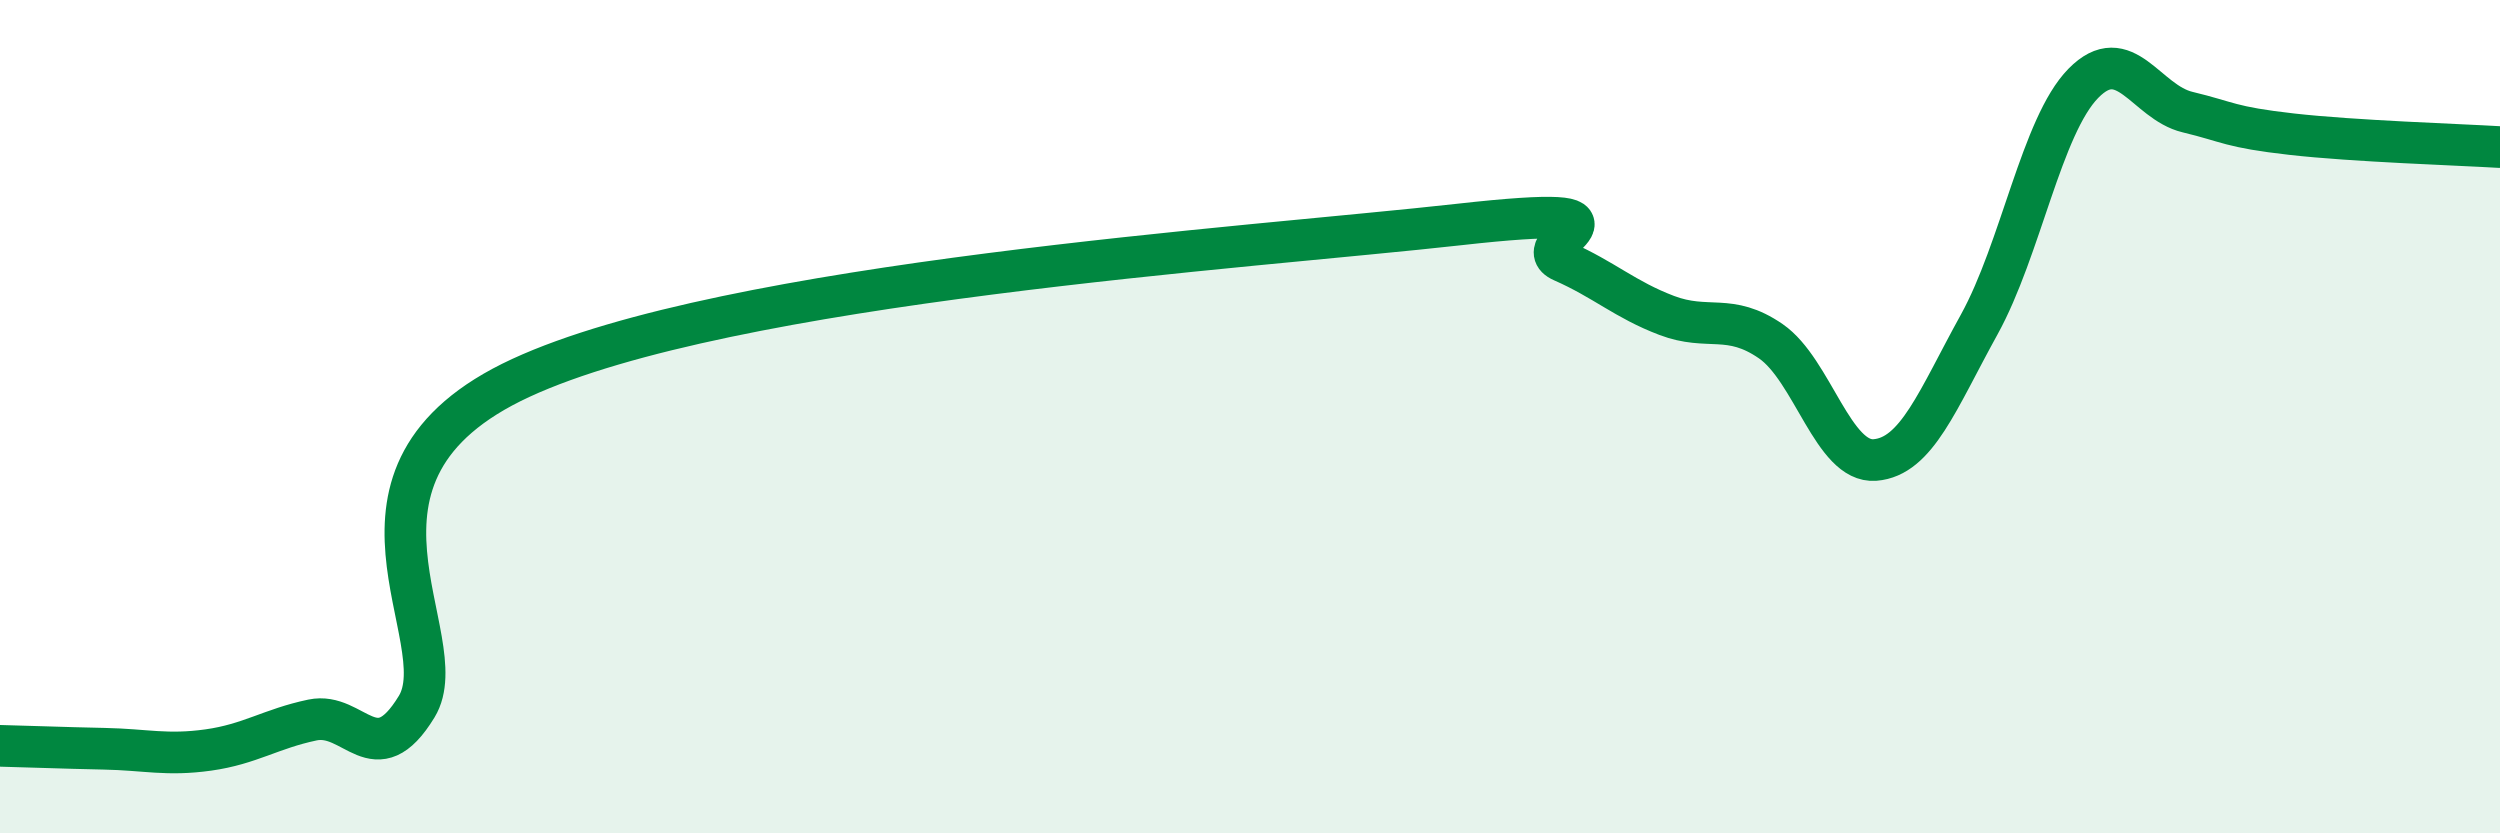
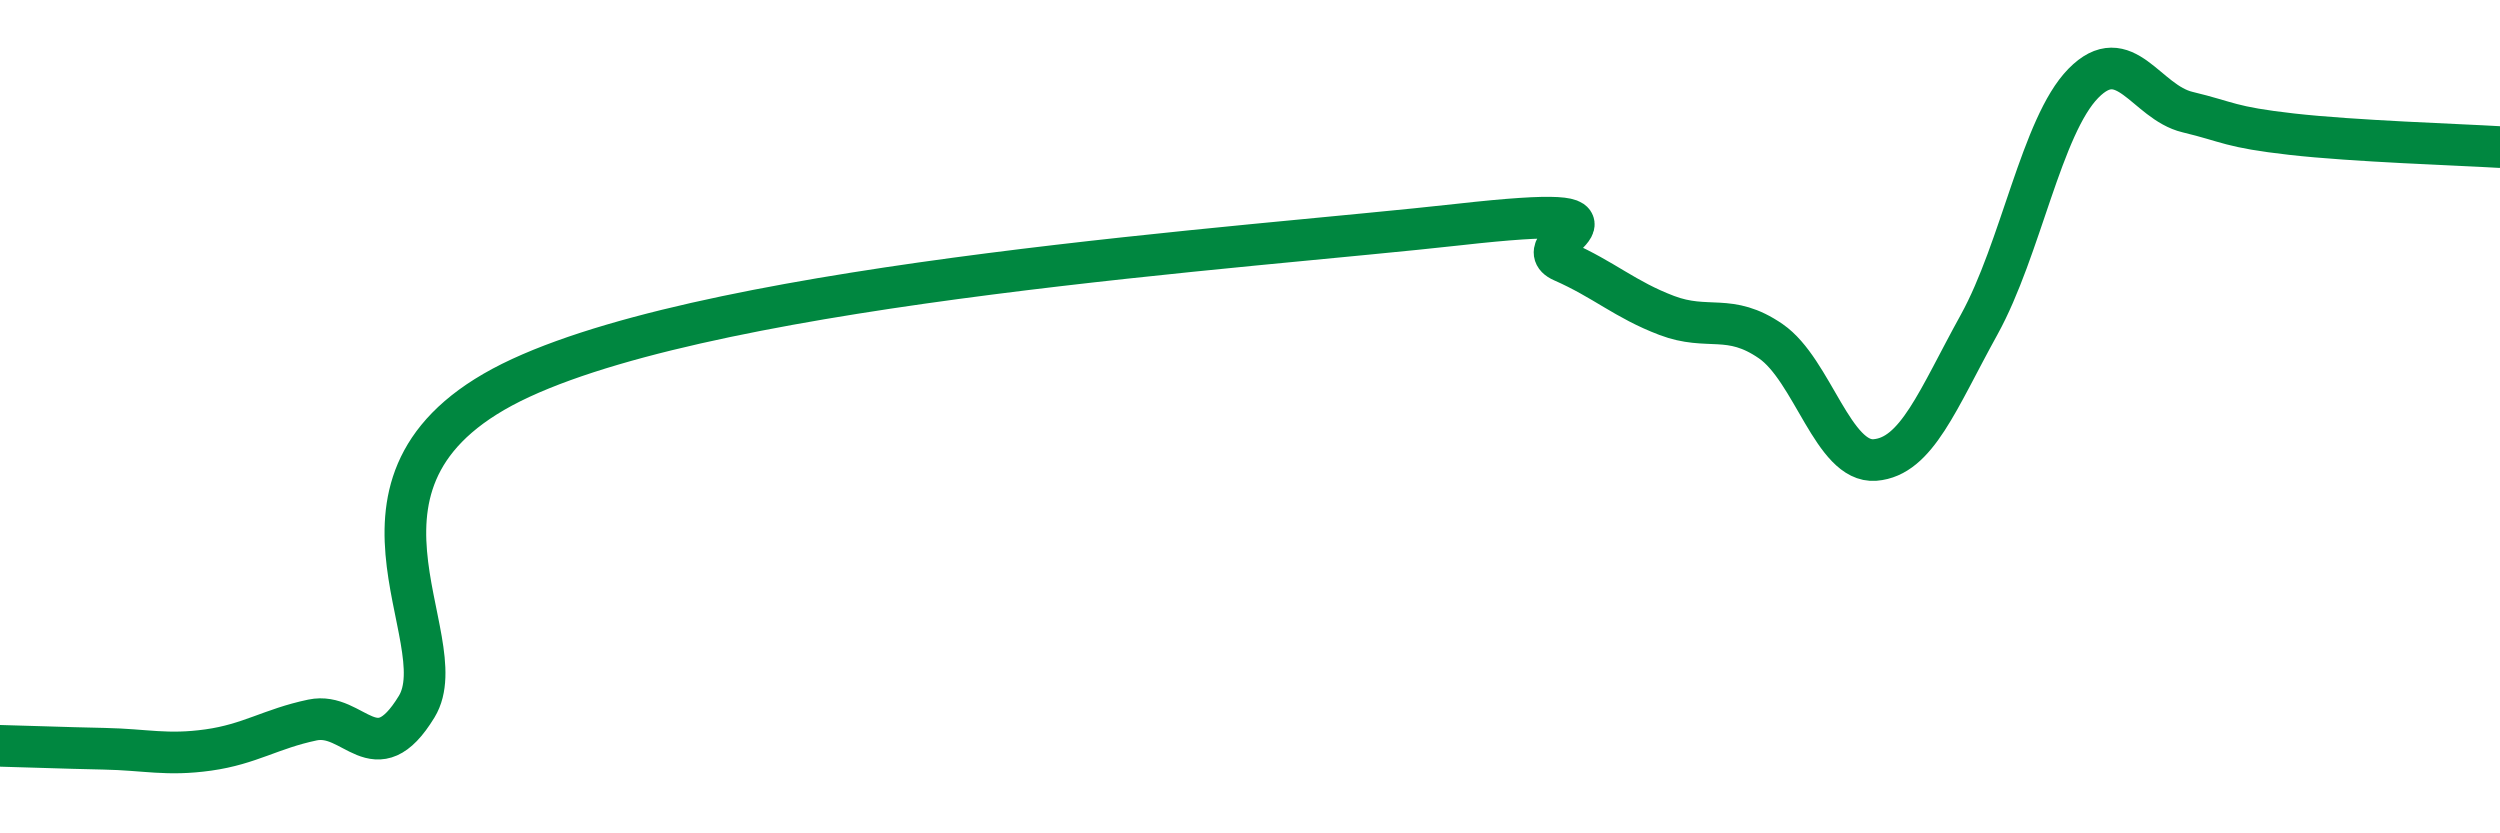
<svg xmlns="http://www.w3.org/2000/svg" width="60" height="20" viewBox="0 0 60 20">
-   <path d="M 0,17.9 C 0.5,17.91 1.5,17.95 2.5,17.97 C 3.5,17.99 4,18.14 5,18 C 6,17.86 6.5,17.49 7.5,17.28 C 8.5,17.07 9,18.6 10,16.96 C 11,15.32 7.5,11.38 12.5,9.07 C 17.5,6.76 30,5.95 35,5.39 C 40,4.83 36.5,5.83 37.5,6.27 C 38.5,6.71 39,7.19 40,7.57 C 41,7.95 41.5,7.5 42.5,8.19 C 43.5,8.88 44,11.12 45,11.04 C 46,10.96 46.5,9.6 47.5,7.79 C 48.5,5.98 49,3.02 50,2 C 51,0.98 51.5,2.45 52.5,2.69 C 53.5,2.93 53.5,3.05 55,3.22 C 56.5,3.39 59,3.47 60,3.53L60 20L0 20Z" fill="#008740" opacity="0.1" stroke-linecap="round" stroke-linejoin="round" />
  <path d="M 0,17.9 C 0.5,17.91 1.5,17.95 2.5,17.97 C 3.5,17.99 4,18.14 5,18 C 6,17.86 6.5,17.49 7.5,17.28 C 8.5,17.07 9,18.6 10,16.96 C 11,15.32 7.5,11.38 12.5,9.07 C 17.5,6.76 30,5.95 35,5.39 C 40,4.83 36.5,5.83 37.5,6.27 C 38.5,6.71 39,7.19 40,7.57 C 41,7.95 41.5,7.5 42.5,8.19 C 43.5,8.88 44,11.12 45,11.04 C 46,10.96 46.5,9.6 47.5,7.79 C 48.5,5.98 49,3.02 50,2 C 51,0.98 51.5,2.45 52.5,2.69 C 53.5,2.93 53.5,3.05 55,3.22 C 56.5,3.39 59,3.47 60,3.53" stroke="#008740" stroke-width="1" fill="none" stroke-linecap="round" stroke-linejoin="round" />
</svg>